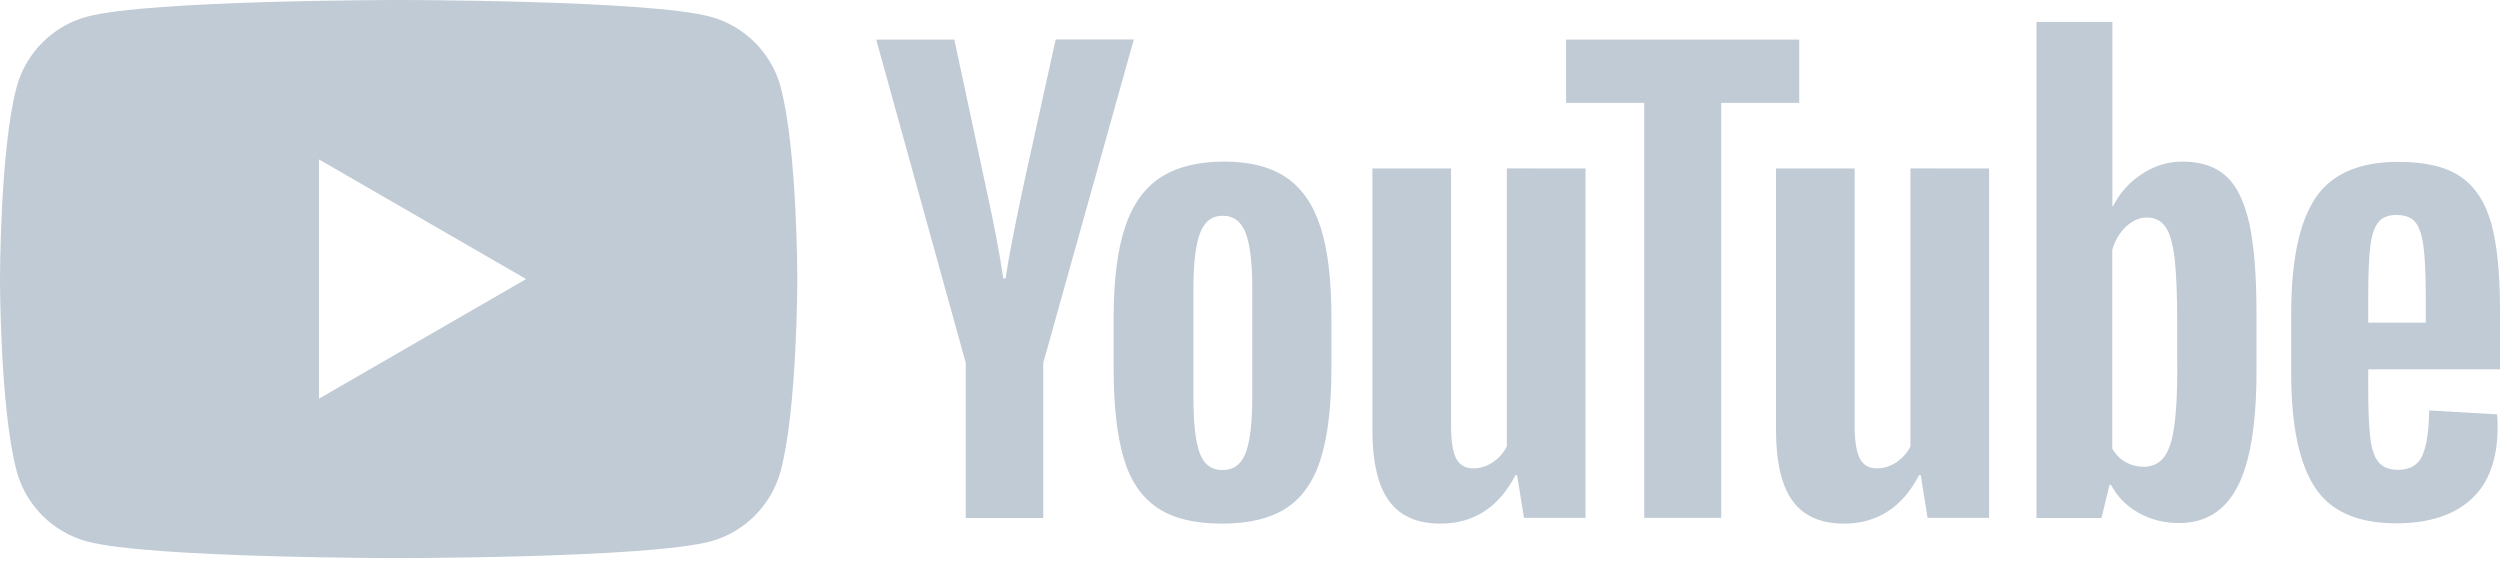
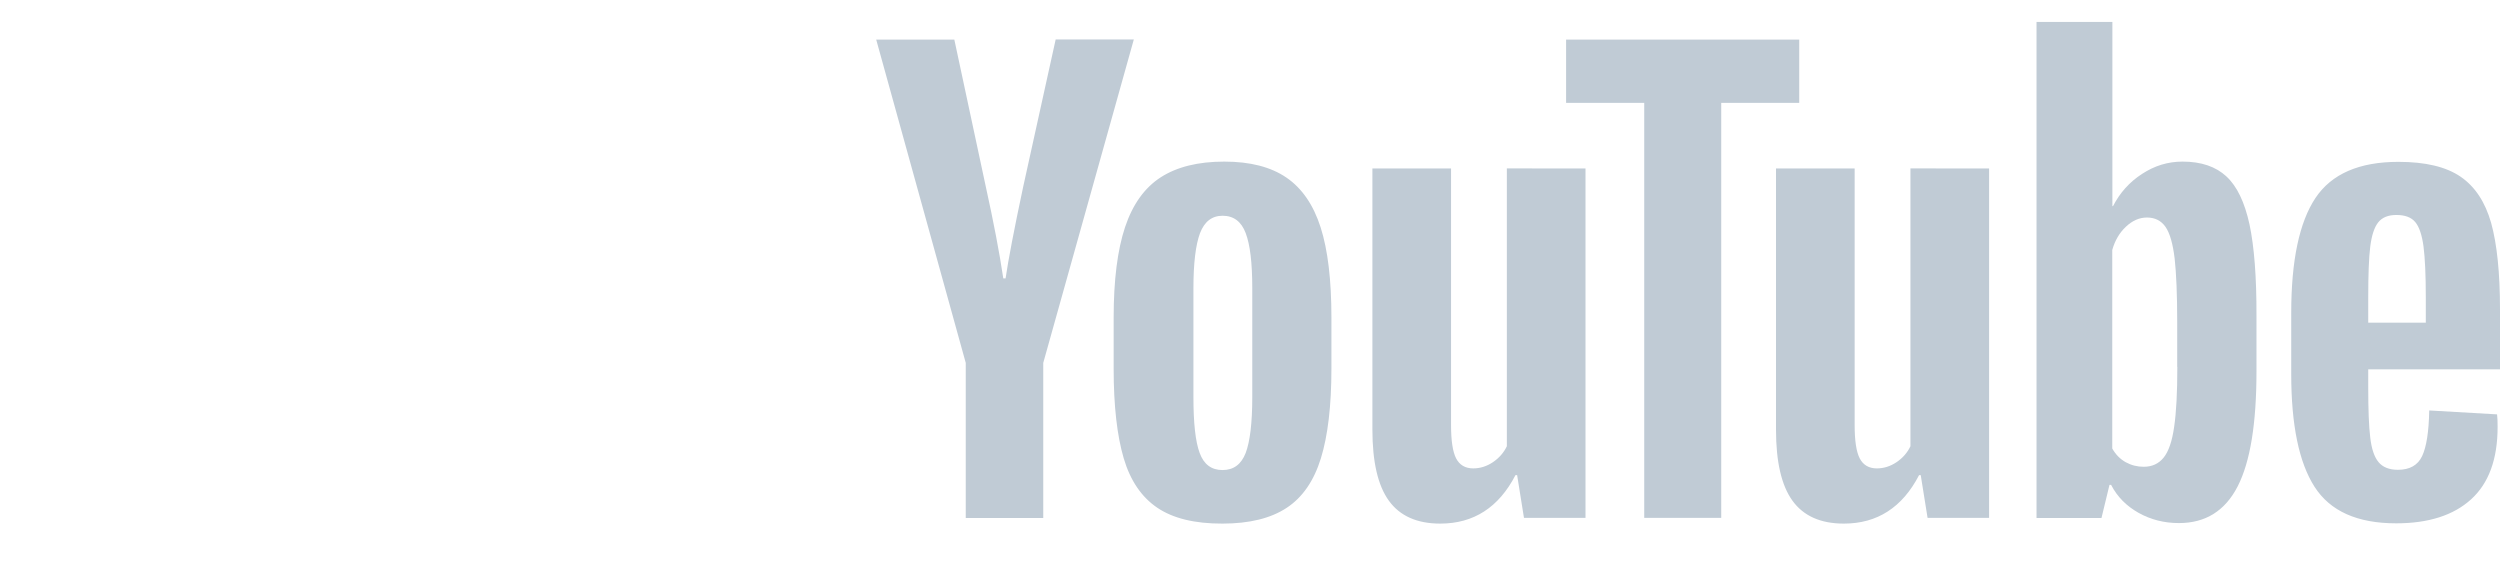
<svg xmlns="http://www.w3.org/2000/svg" width="100" height="23" viewBox="0 0 100 23" fill="none">
-   <path d="M15.946 0C15.967 7.19901e-07 25.924 0.001 28.407 0.665C29.782 1.035 30.862 2.116 31.227 3.485C31.892 5.971 31.893 11.162 31.893 11.162C31.893 11.193 31.89 16.359 31.227 18.838C30.857 20.213 29.777 21.294 28.407 21.659C25.924 22.323 15.967 22.324 15.946 22.324C15.946 22.324 5.976 22.324 3.485 21.659C2.111 21.289 1.03 20.208 0.665 18.838C0.003 16.362 1.1377e-05 11.205 0 11.162C0 11.162 0 5.971 0.665 3.485C1.035 2.111 2.116 1.03 3.485 0.665C5.976 0 15.946 0 15.946 0ZM12.76 15.946L21.045 11.162L12.76 6.378V15.946Z" fill="#C0CBD5" />
  <path fill-rule="evenodd" clip-rule="evenodd" d="M46.291 20.309C45.662 19.883 45.211 19.224 44.947 18.326C44.683 17.427 44.546 16.235 44.546 14.743V12.714C44.546 11.207 44.698 10 45.002 9.086C45.307 8.173 45.784 7.509 46.428 7.093C47.073 6.677 47.92 6.464 48.97 6.464C50.005 6.464 50.832 6.677 51.456 7.103C52.08 7.529 52.537 8.194 52.826 9.097C53.115 10 53.257 11.207 53.257 12.709V14.739C53.257 16.23 53.115 17.427 52.836 18.331C52.557 19.234 52.101 19.898 51.466 20.314C50.837 20.73 49.98 20.944 48.899 20.944C47.793 20.948 46.92 20.735 46.291 20.309V20.309ZM49.828 18.117C50 17.661 50.091 16.915 50.091 15.885V11.527C50.091 10.522 50.005 9.792 49.828 9.325C49.655 8.863 49.346 8.63 48.904 8.63C48.478 8.63 48.179 8.863 48.001 9.325C47.828 9.787 47.737 10.522 47.737 11.527V15.885C47.737 16.92 47.818 17.666 47.986 18.117C48.153 18.574 48.458 18.802 48.899 18.802C49.346 18.802 49.65 18.574 49.828 18.117V18.117ZM94.729 14.779V15.484C94.729 16.382 94.754 17.052 94.81 17.503C94.861 17.95 94.972 18.28 95.14 18.483C95.307 18.686 95.566 18.792 95.916 18.792C96.388 18.792 96.712 18.61 96.885 18.244C97.057 17.879 97.154 17.27 97.169 16.418L99.883 16.575C99.899 16.697 99.904 16.864 99.904 17.077C99.904 18.371 99.548 19.335 98.843 19.974C98.138 20.614 97.138 20.933 95.845 20.933C94.292 20.933 93.207 20.446 92.582 19.472C91.958 18.498 91.649 16.996 91.649 14.957V12.516C91.649 10.416 91.974 8.889 92.618 7.92C93.262 6.956 94.368 6.474 95.936 6.474C97.017 6.474 97.844 6.672 98.422 7.067C99.001 7.463 99.406 8.077 99.645 8.914C99.878 9.751 100 10.908 100 12.379V14.774H94.729V14.779ZM95.129 8.894C94.972 9.092 94.866 9.416 94.81 9.863C94.754 10.309 94.729 10.994 94.729 11.902V12.907H97.032V11.902C97.032 11.004 97.001 10.325 96.941 9.863C96.88 9.401 96.768 9.071 96.611 8.884C96.454 8.696 96.205 8.6 95.87 8.6C95.535 8.594 95.287 8.696 95.129 8.894ZM38.63 14.515L35.048 1.583H38.173L39.427 7.443C39.746 8.889 39.98 10.117 40.132 11.136H40.223C40.33 10.406 40.563 9.183 40.929 7.463L42.227 1.578H45.353L41.73 14.515V20.72H38.63V14.515ZM63.42 6.738V20.715H60.959L60.685 19.005H60.619C59.949 20.299 58.945 20.944 57.61 20.944C56.682 20.944 55.997 20.639 55.556 20.03C55.114 19.421 54.896 18.473 54.896 17.179V6.738H58.042V17.001C58.042 17.625 58.108 18.072 58.245 18.336C58.382 18.599 58.61 18.736 58.929 18.736C59.203 18.736 59.467 18.655 59.716 18.488C59.964 18.32 60.152 18.107 60.274 17.849V6.737L63.42 6.738ZM79.564 6.738V20.715H77.103L76.829 19.005H76.763C76.093 20.299 75.089 20.944 73.754 20.944C72.826 20.944 72.141 20.639 71.7 20.03C71.258 19.421 71.04 18.473 71.04 17.179V6.738H74.186V17.001C74.186 17.625 74.252 18.072 74.389 18.336C74.526 18.599 74.754 18.736 75.074 18.736C75.348 18.736 75.611 18.655 75.86 18.488C76.109 18.32 76.296 18.107 76.418 17.849V6.737L79.564 6.738Z" fill="#C0CBD5" />
  <path fill-rule="evenodd" clip-rule="evenodd" d="M71.974 4.115H68.849V20.715H65.769V4.115H62.644V1.583H71.969V4.115H71.974ZM89.98 8.975C89.787 8.092 89.483 7.453 89.056 7.057C88.63 6.662 88.047 6.464 87.301 6.464C86.723 6.464 86.185 6.626 85.683 6.956C85.18 7.28 84.795 7.712 84.521 8.245H84.495V0.878H81.461V20.72H84.059L84.379 19.396H84.445C84.688 19.868 85.053 20.238 85.54 20.512C86.028 20.786 86.566 20.923 87.159 20.923C88.225 20.923 89.006 20.431 89.508 19.452C90.01 18.473 90.259 16.941 90.259 14.855V12.643C90.264 11.081 90.168 9.858 89.98 8.975V8.975ZM87.093 14.678C87.093 15.698 87.052 16.494 86.966 17.073C86.885 17.651 86.743 18.062 86.545 18.305C86.347 18.549 86.083 18.671 85.749 18.671C85.49 18.671 85.251 18.61 85.028 18.488C84.81 18.366 84.627 18.184 84.49 17.94V10C84.597 9.619 84.779 9.31 85.038 9.067C85.297 8.823 85.576 8.701 85.88 8.701C86.2 8.701 86.449 8.828 86.621 9.076C86.794 9.325 86.915 9.751 86.986 10.34C87.052 10.934 87.088 11.776 87.088 12.871V14.678H87.093Z" fill="#C0CBD5" />
</svg>